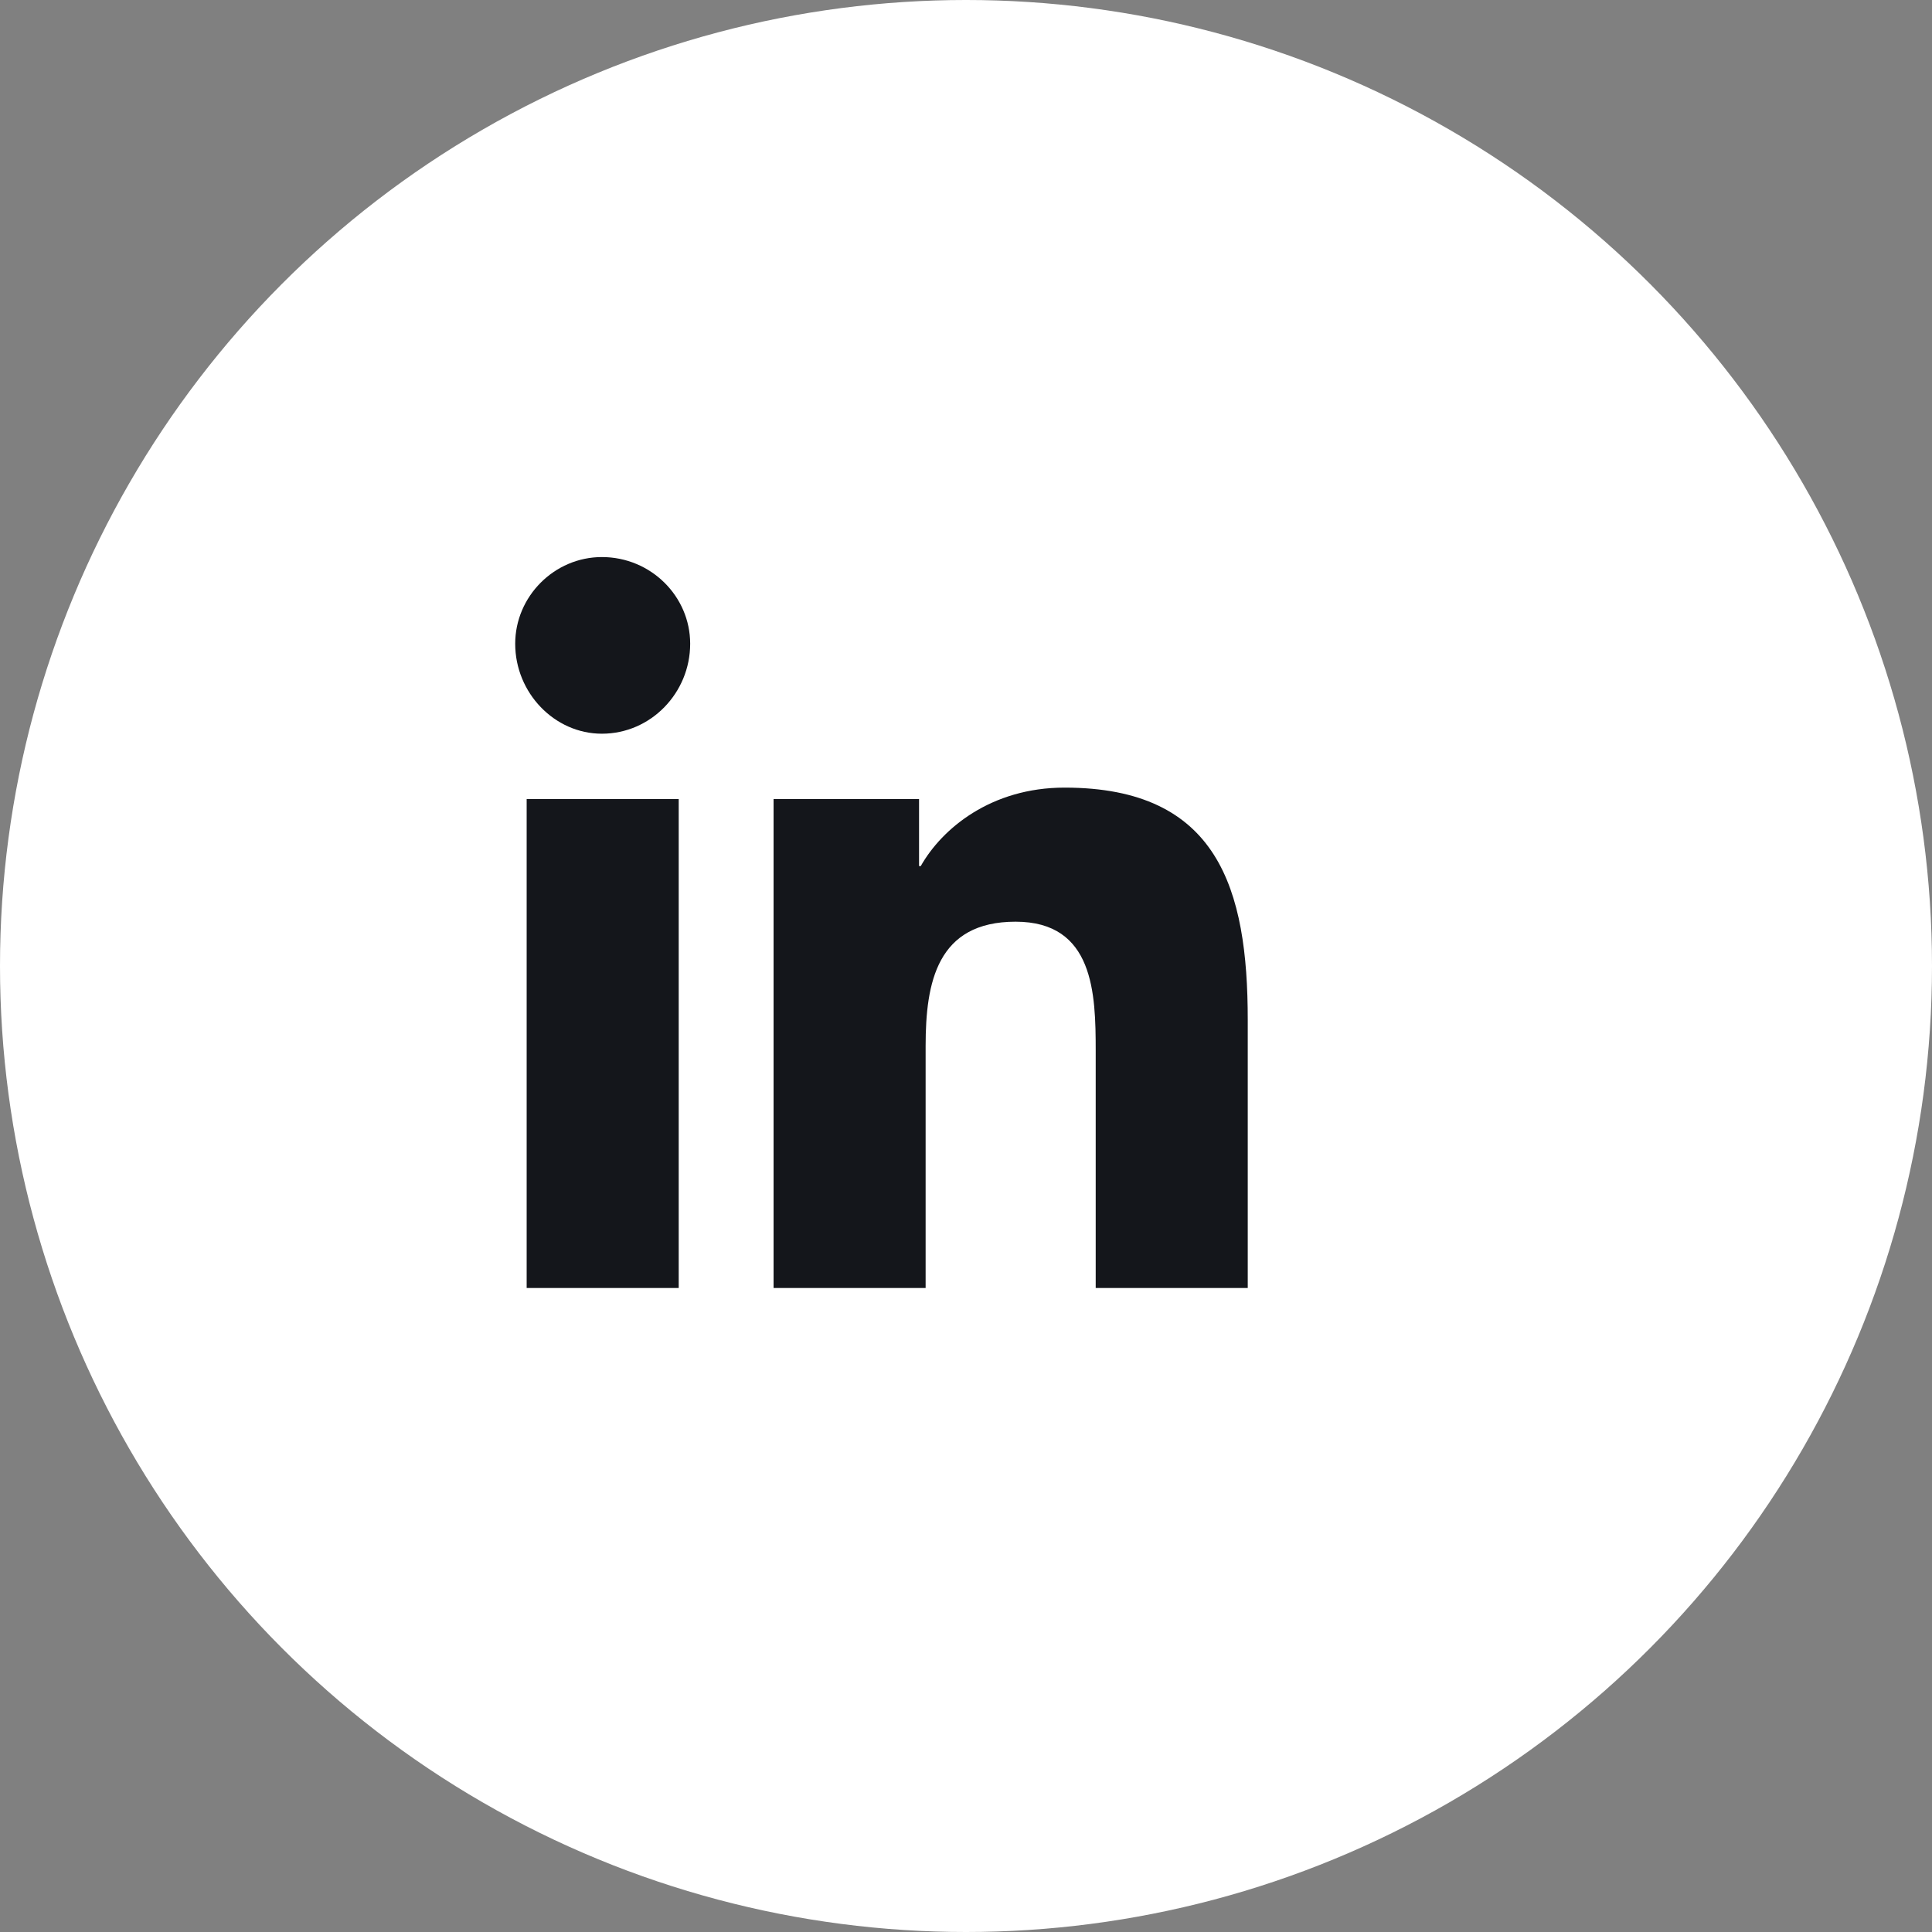
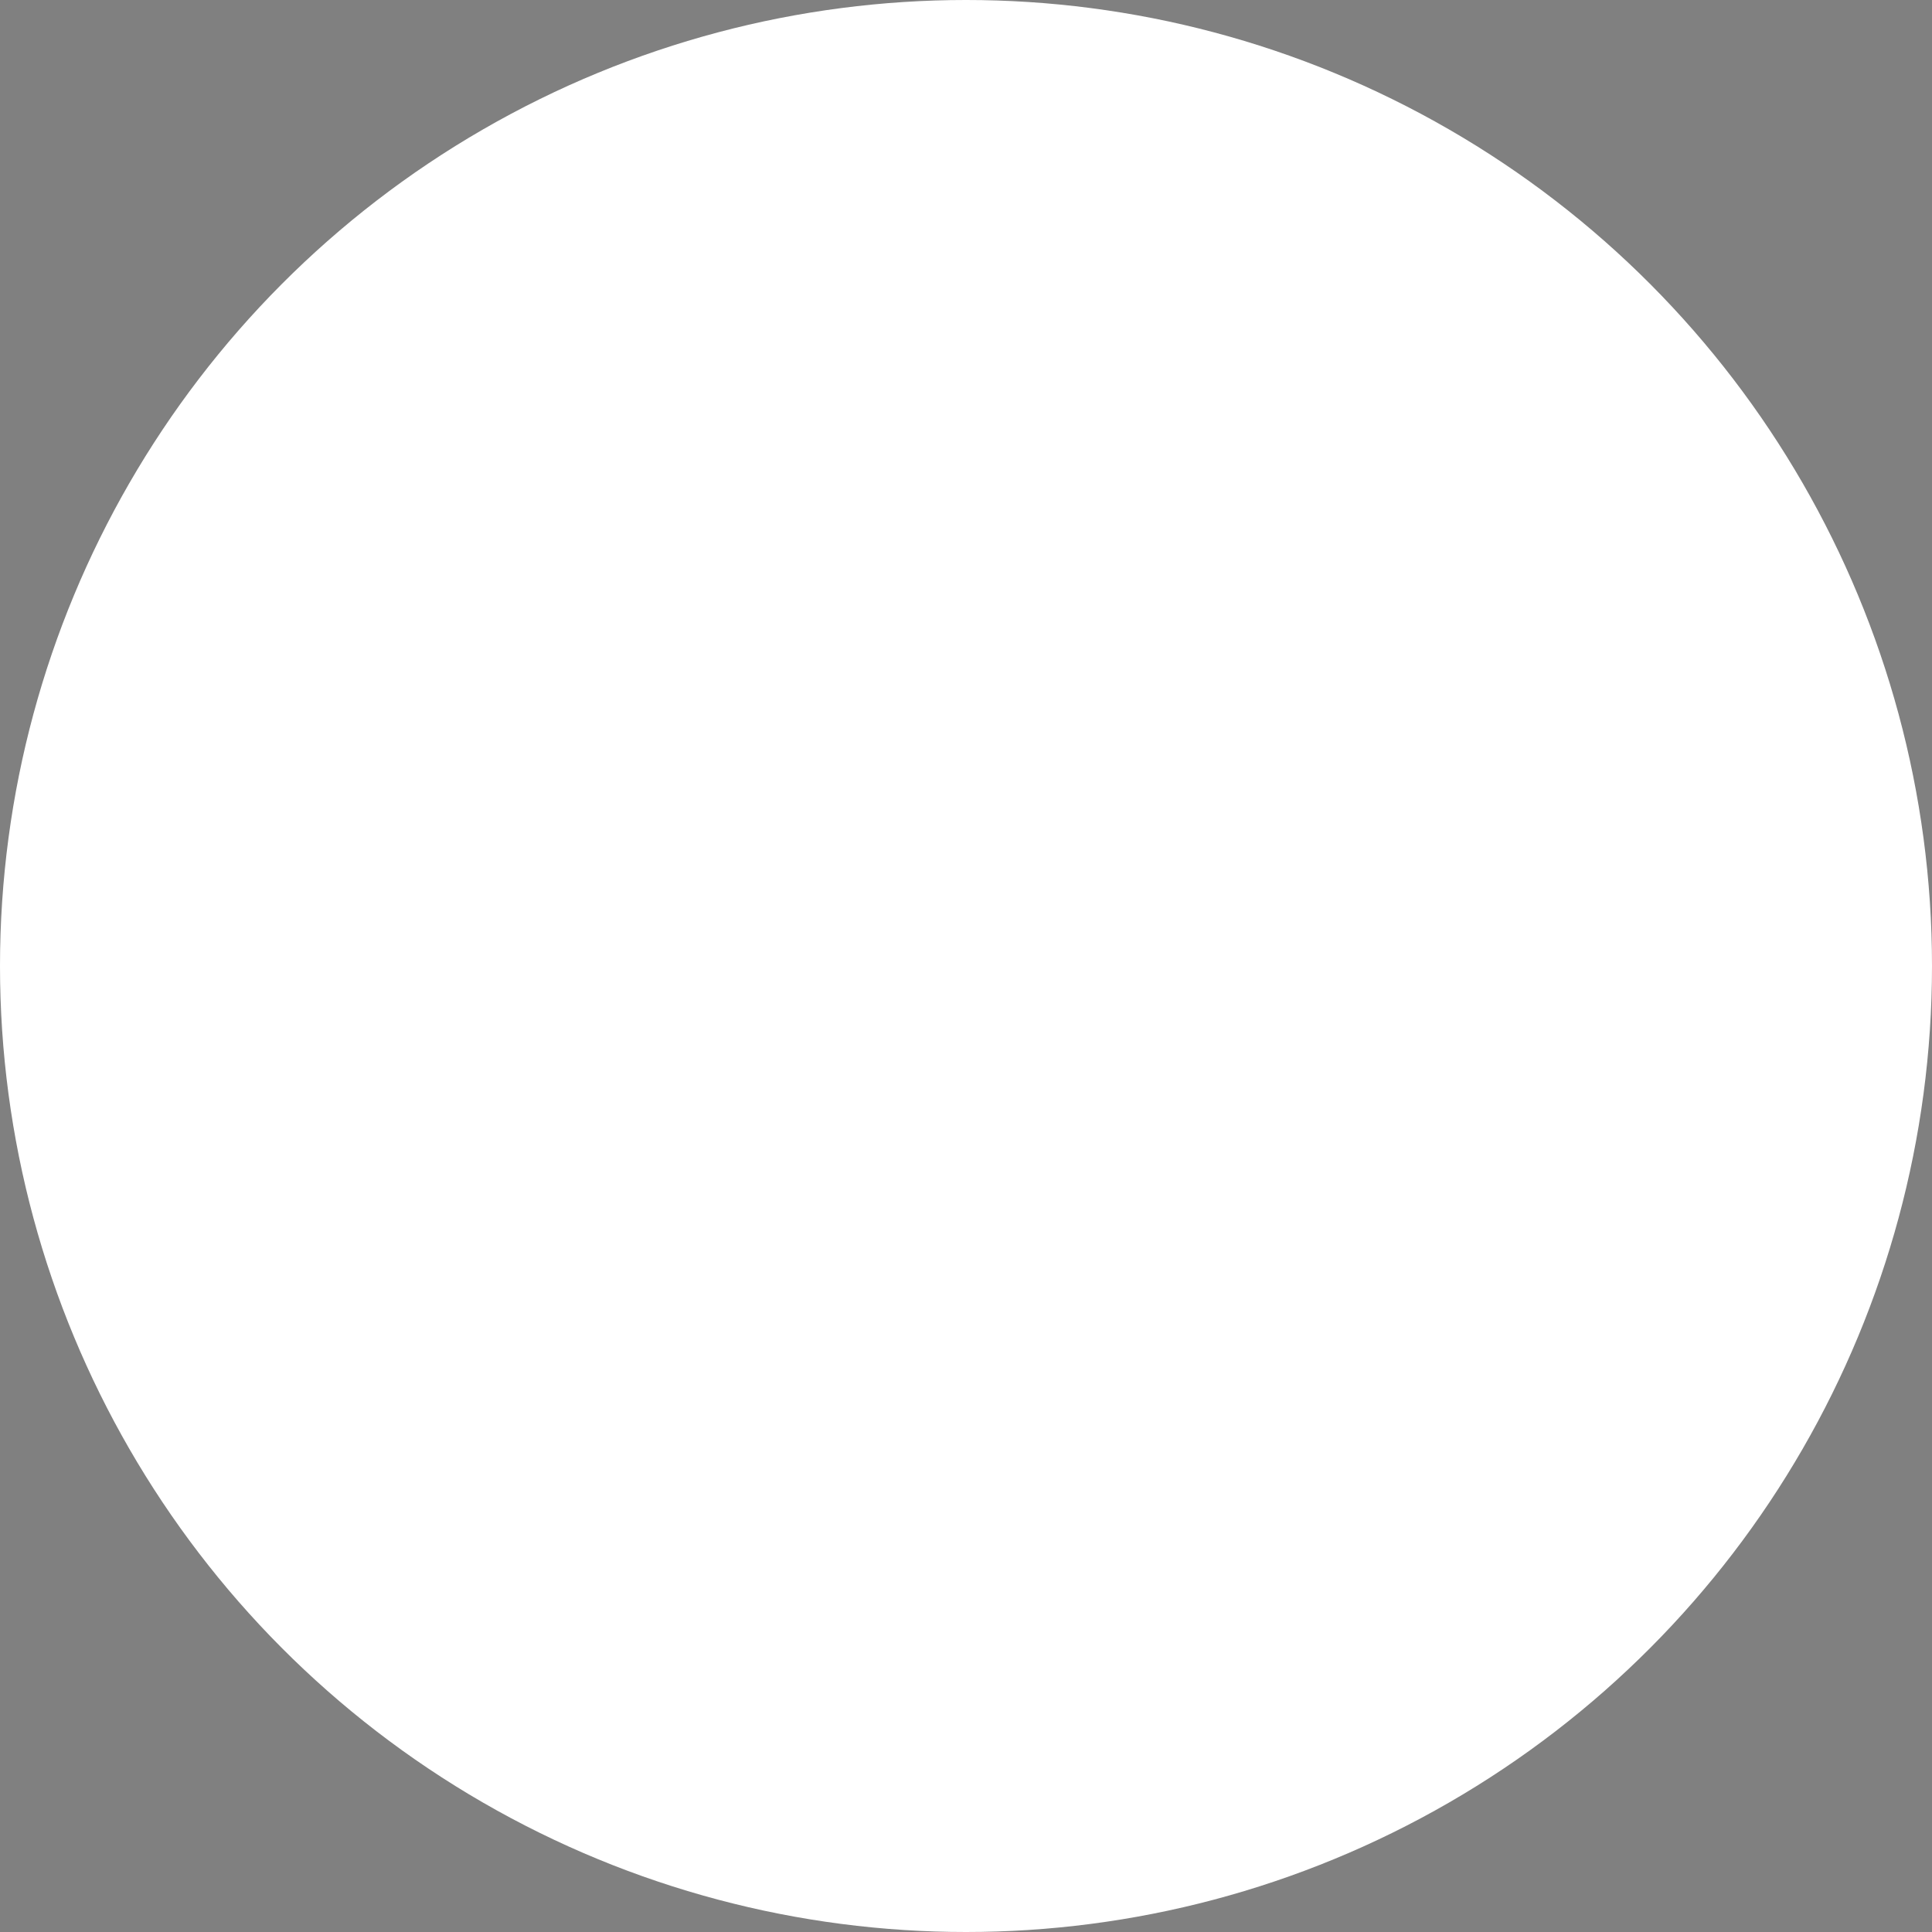
<svg xmlns="http://www.w3.org/2000/svg" width="30" height="30" viewBox="0 0 30 30" fill="none">
  <rect x="0" y="0" width="30" height="30" fill="#808080" stroke="none" />
  <circle cx="15" cy="15" r="15" fill="white" />
-   <path d="M10.539 20H8.178V12.408H10.539V20ZM9.346 11.393C8.609 11.393 8 10.758 8 9.996C8 9.26 8.609 8.65 9.346 8.65C10.107 8.65 10.717 9.26 10.717 9.996C10.717 10.758 10.107 11.393 9.346 11.393ZM19.35 20H17.014V16.318C17.014 15.43 16.988 14.312 15.77 14.312C14.551 14.312 14.373 15.252 14.373 16.242V20H12.012V12.408H14.271V13.449H14.297C14.627 12.865 15.389 12.23 16.531 12.23C18.918 12.23 19.375 13.805 19.375 15.836V20H19.35Z" fill="#14161B" />
</svg>